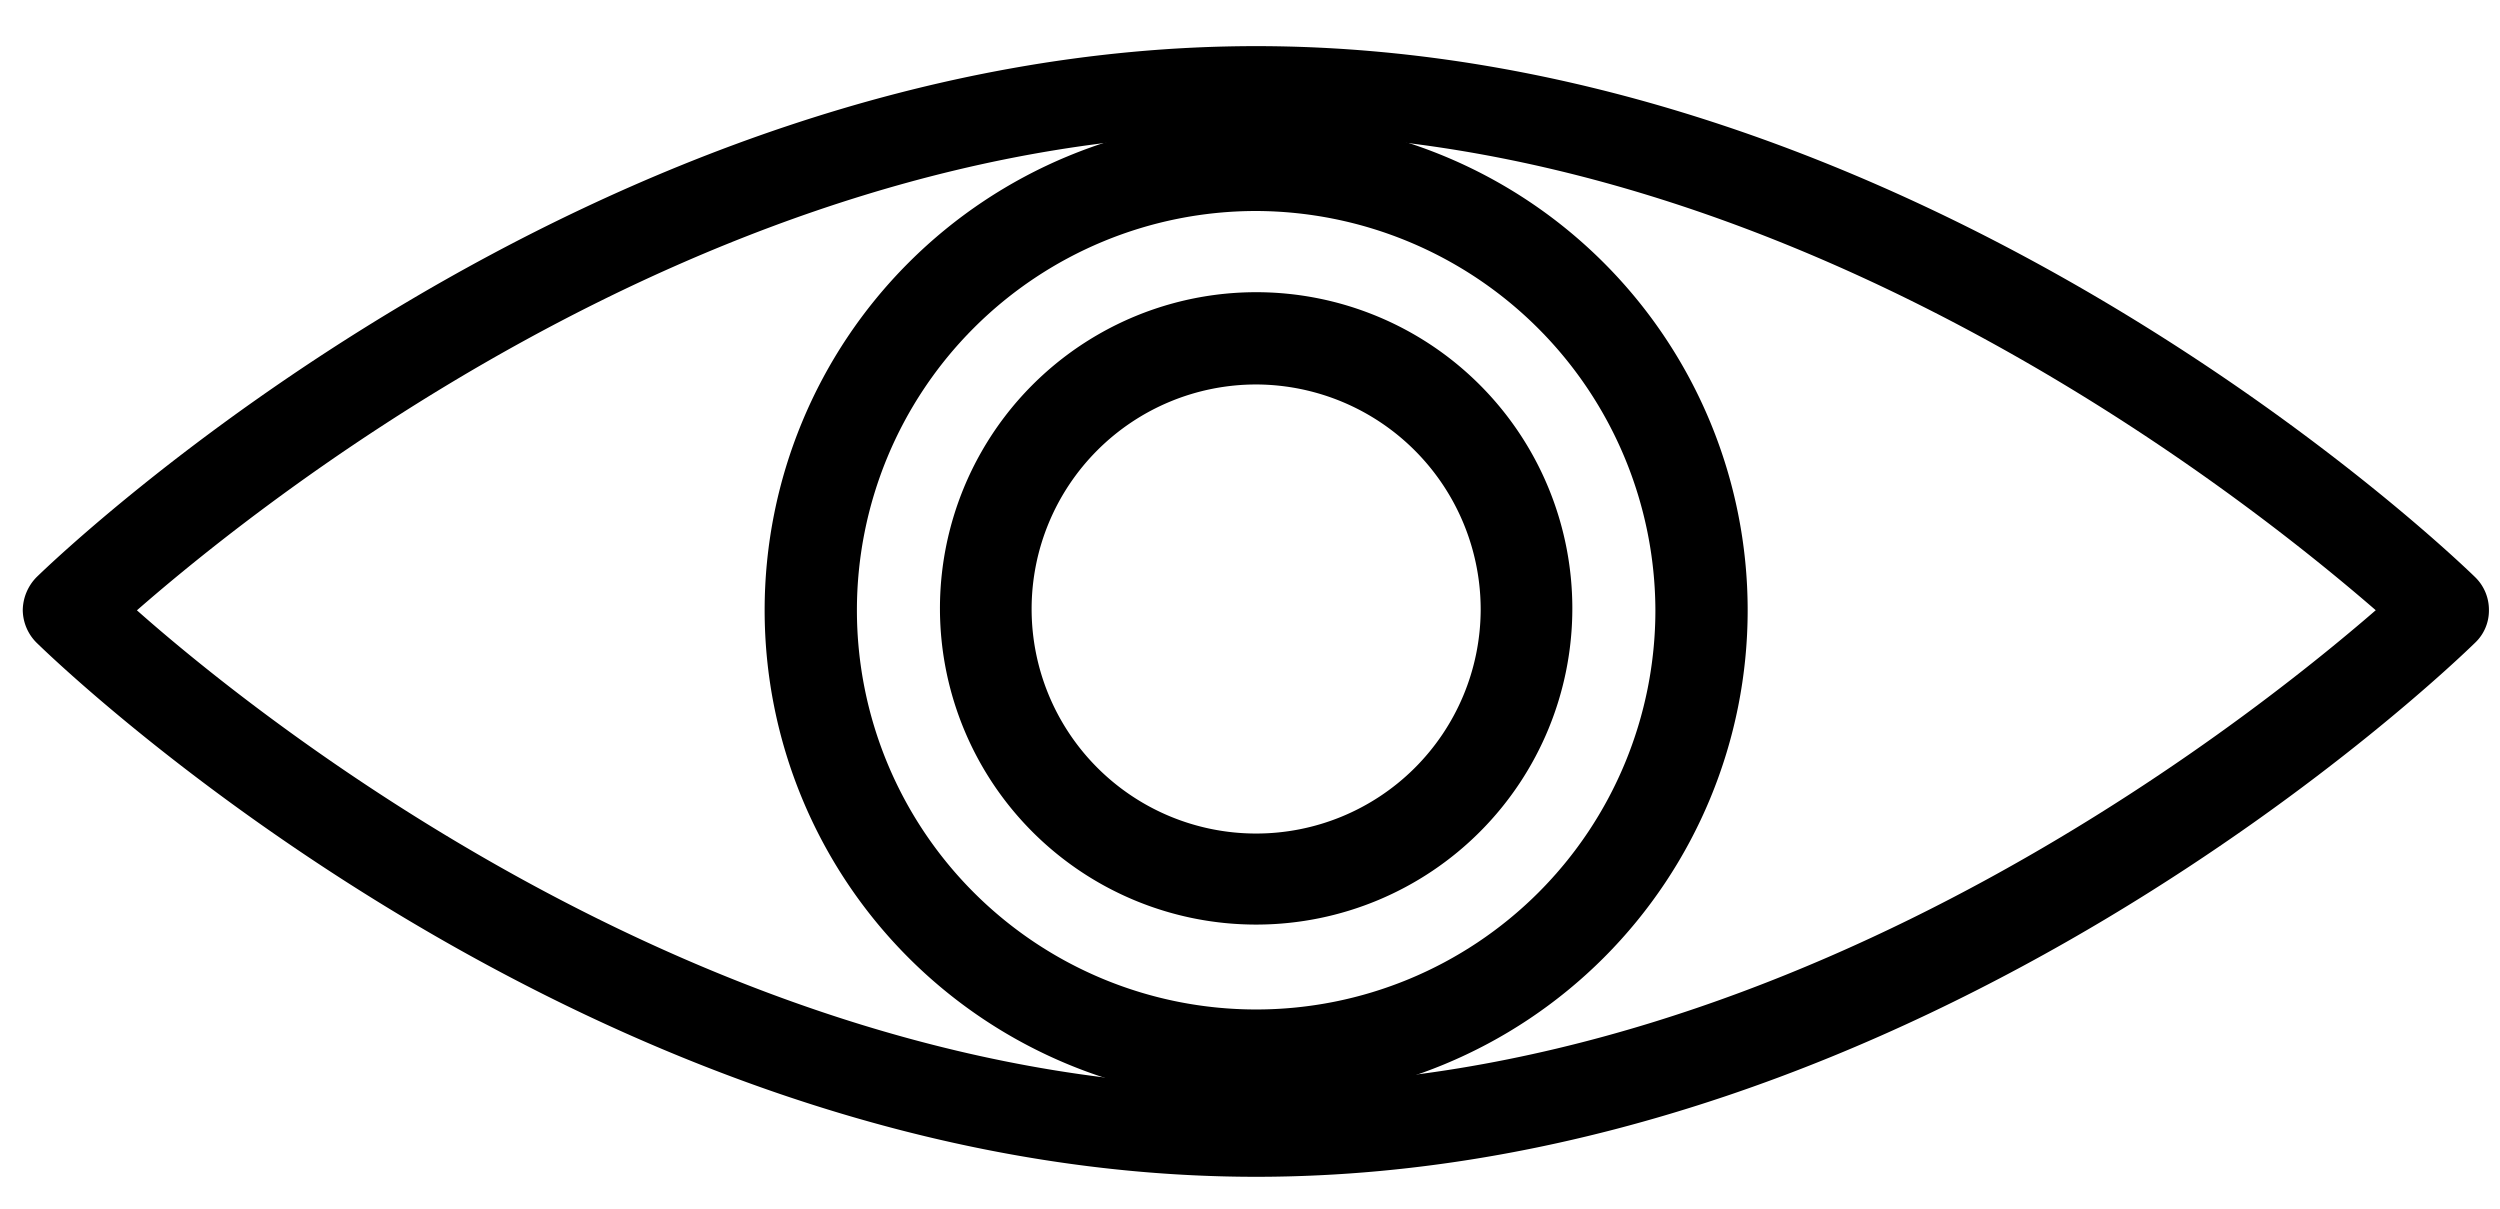
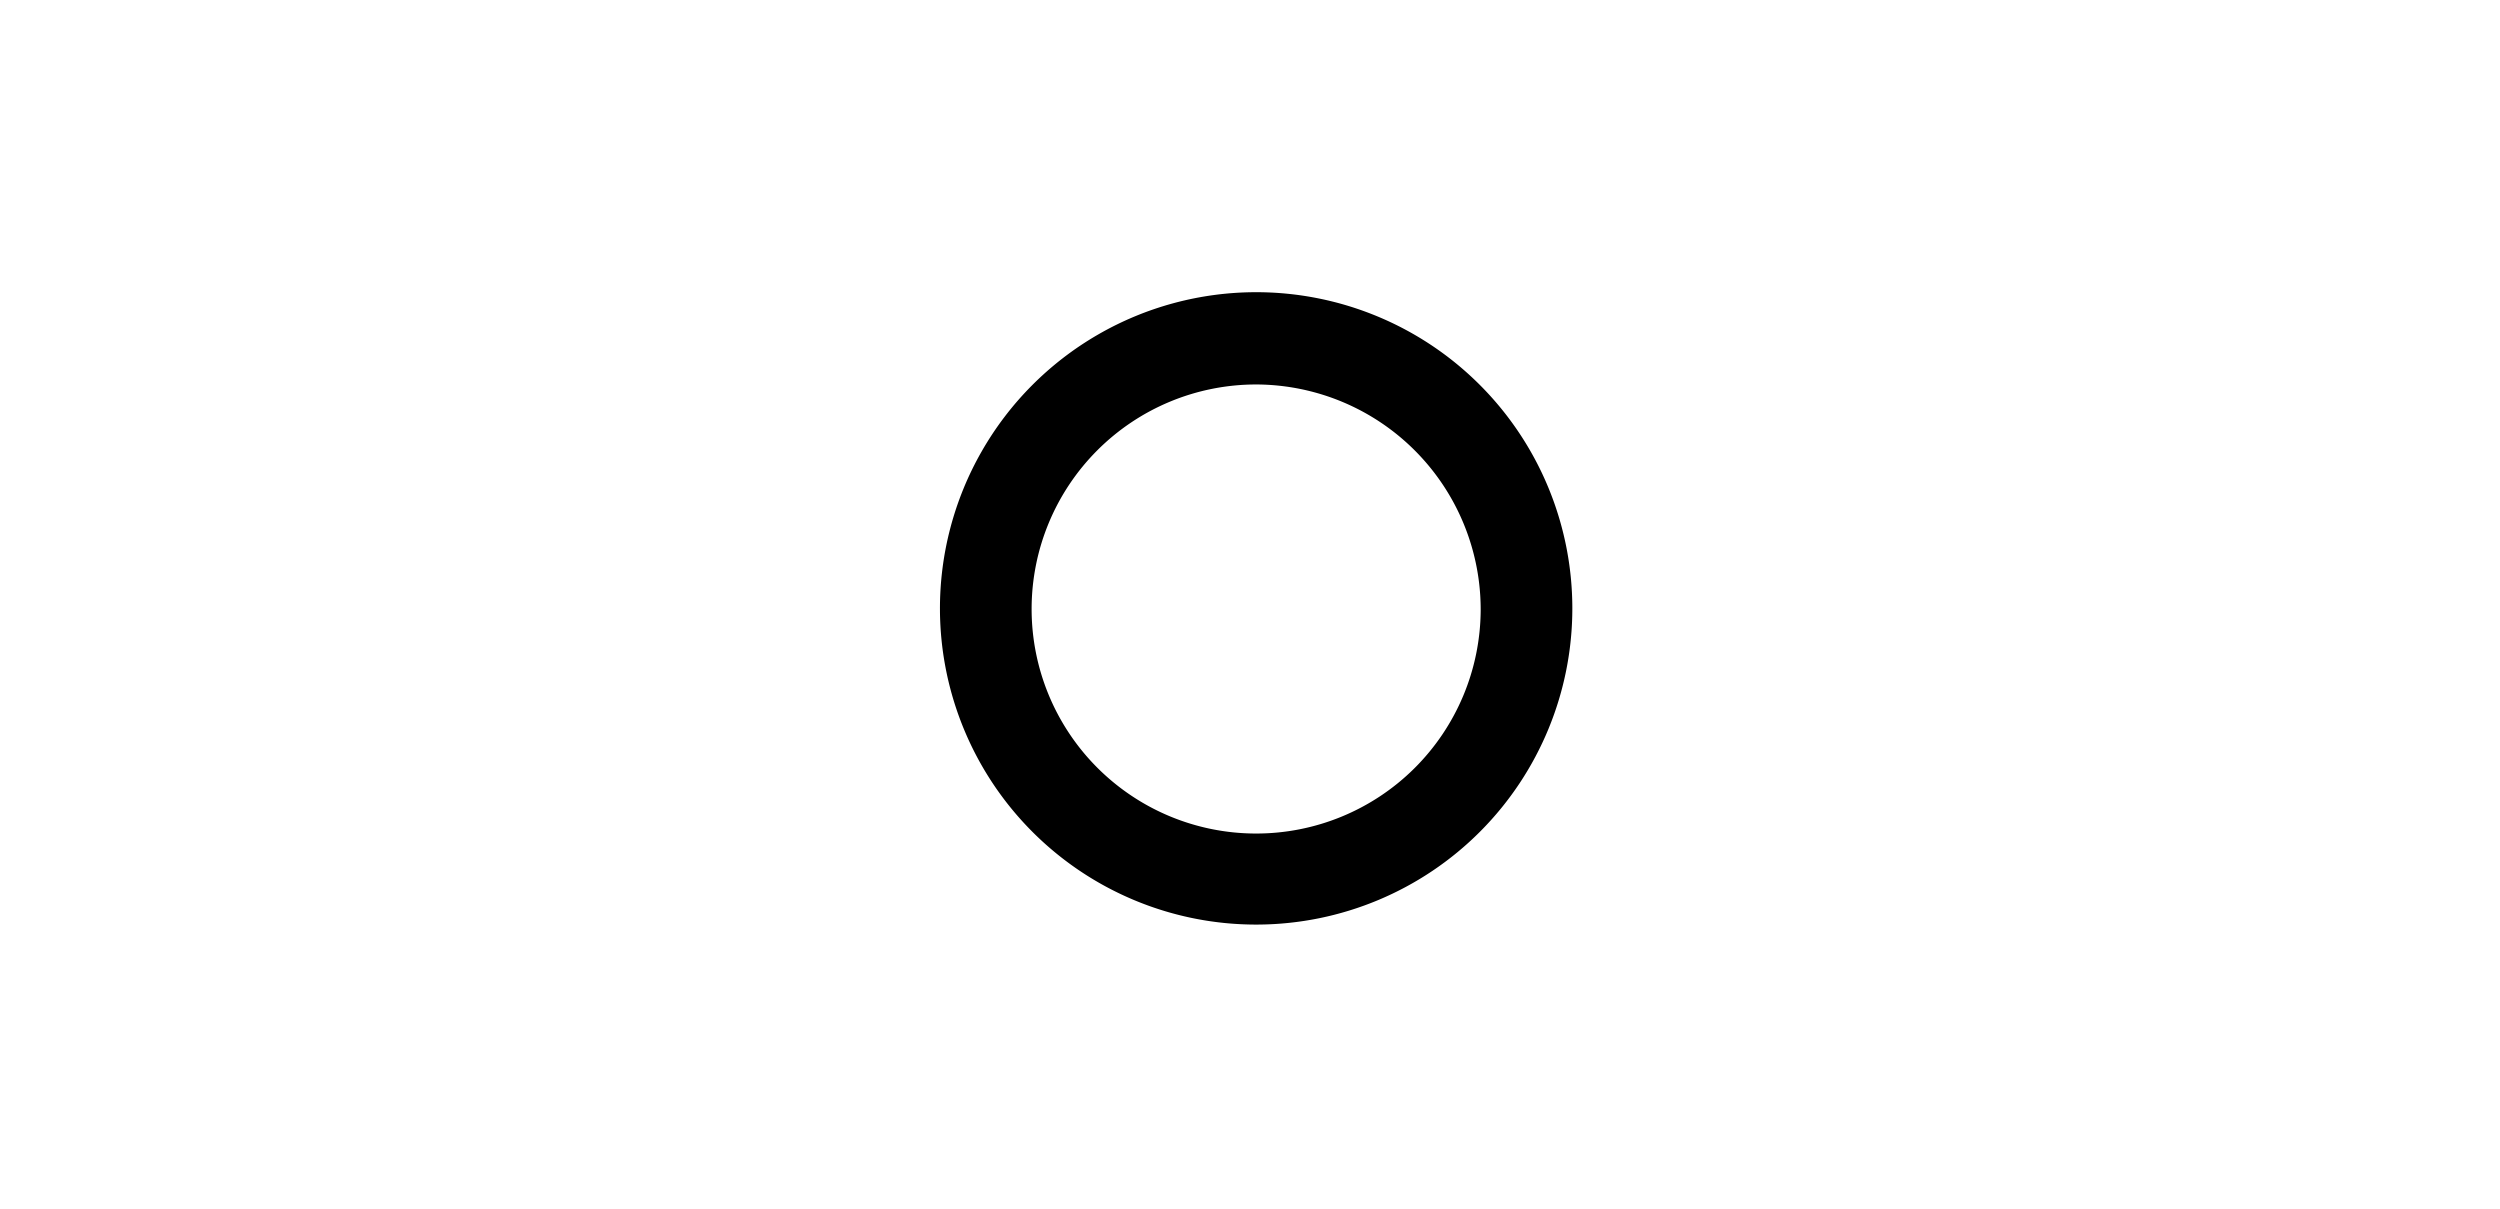
<svg xmlns="http://www.w3.org/2000/svg" id="Layer_1" data-name="Layer 1" viewBox="0 0 40.64 19.66">
  <title>Artboard 1</title>
-   <path d="M40.21,9.92a.49.49,0,0,0-.15-.36C39.7,9.21,31.16,1,20.42,1S1.13,9.21.77,9.56a.53.53,0,0,0-.15.36.51.51,0,0,0,.15.35c.36.35,8.91,8.61,19.65,8.61s19.28-8.26,19.64-8.61A.47.47,0,0,0,40.21,9.92Zm-19.79,8c-9.09,0-16.79-6.38-18.57-8,1.78-1.59,9.48-8,18.57-8S37.2,8.33,39,9.92C37.2,11.51,29.51,17.89,20.42,17.89Z" style="stroke:#000;stroke-miterlimit:10;stroke-width:0.5px" />
-   <path d="M12.68,9.92a7.74,7.74,0,1,0,7.74-7.74A7.74,7.74,0,0,0,12.68,9.92Zm14.48,0a6.74,6.74,0,1,1-6.74-6.74A6.76,6.76,0,0,1,27.16,9.92Z" style="stroke:#000;stroke-miterlimit:10;stroke-width:0.5px" />
  <path d="M15.53,9.92A4.89,4.89,0,1,0,20.42,5,4.89,4.89,0,0,0,15.53,9.92Zm8.79,0A3.9,3.9,0,1,1,20.42,6,3.91,3.91,0,0,1,24.32,9.92Z" style="stroke:#000;stroke-miterlimit:10;stroke-width:0.5px" />
</svg>